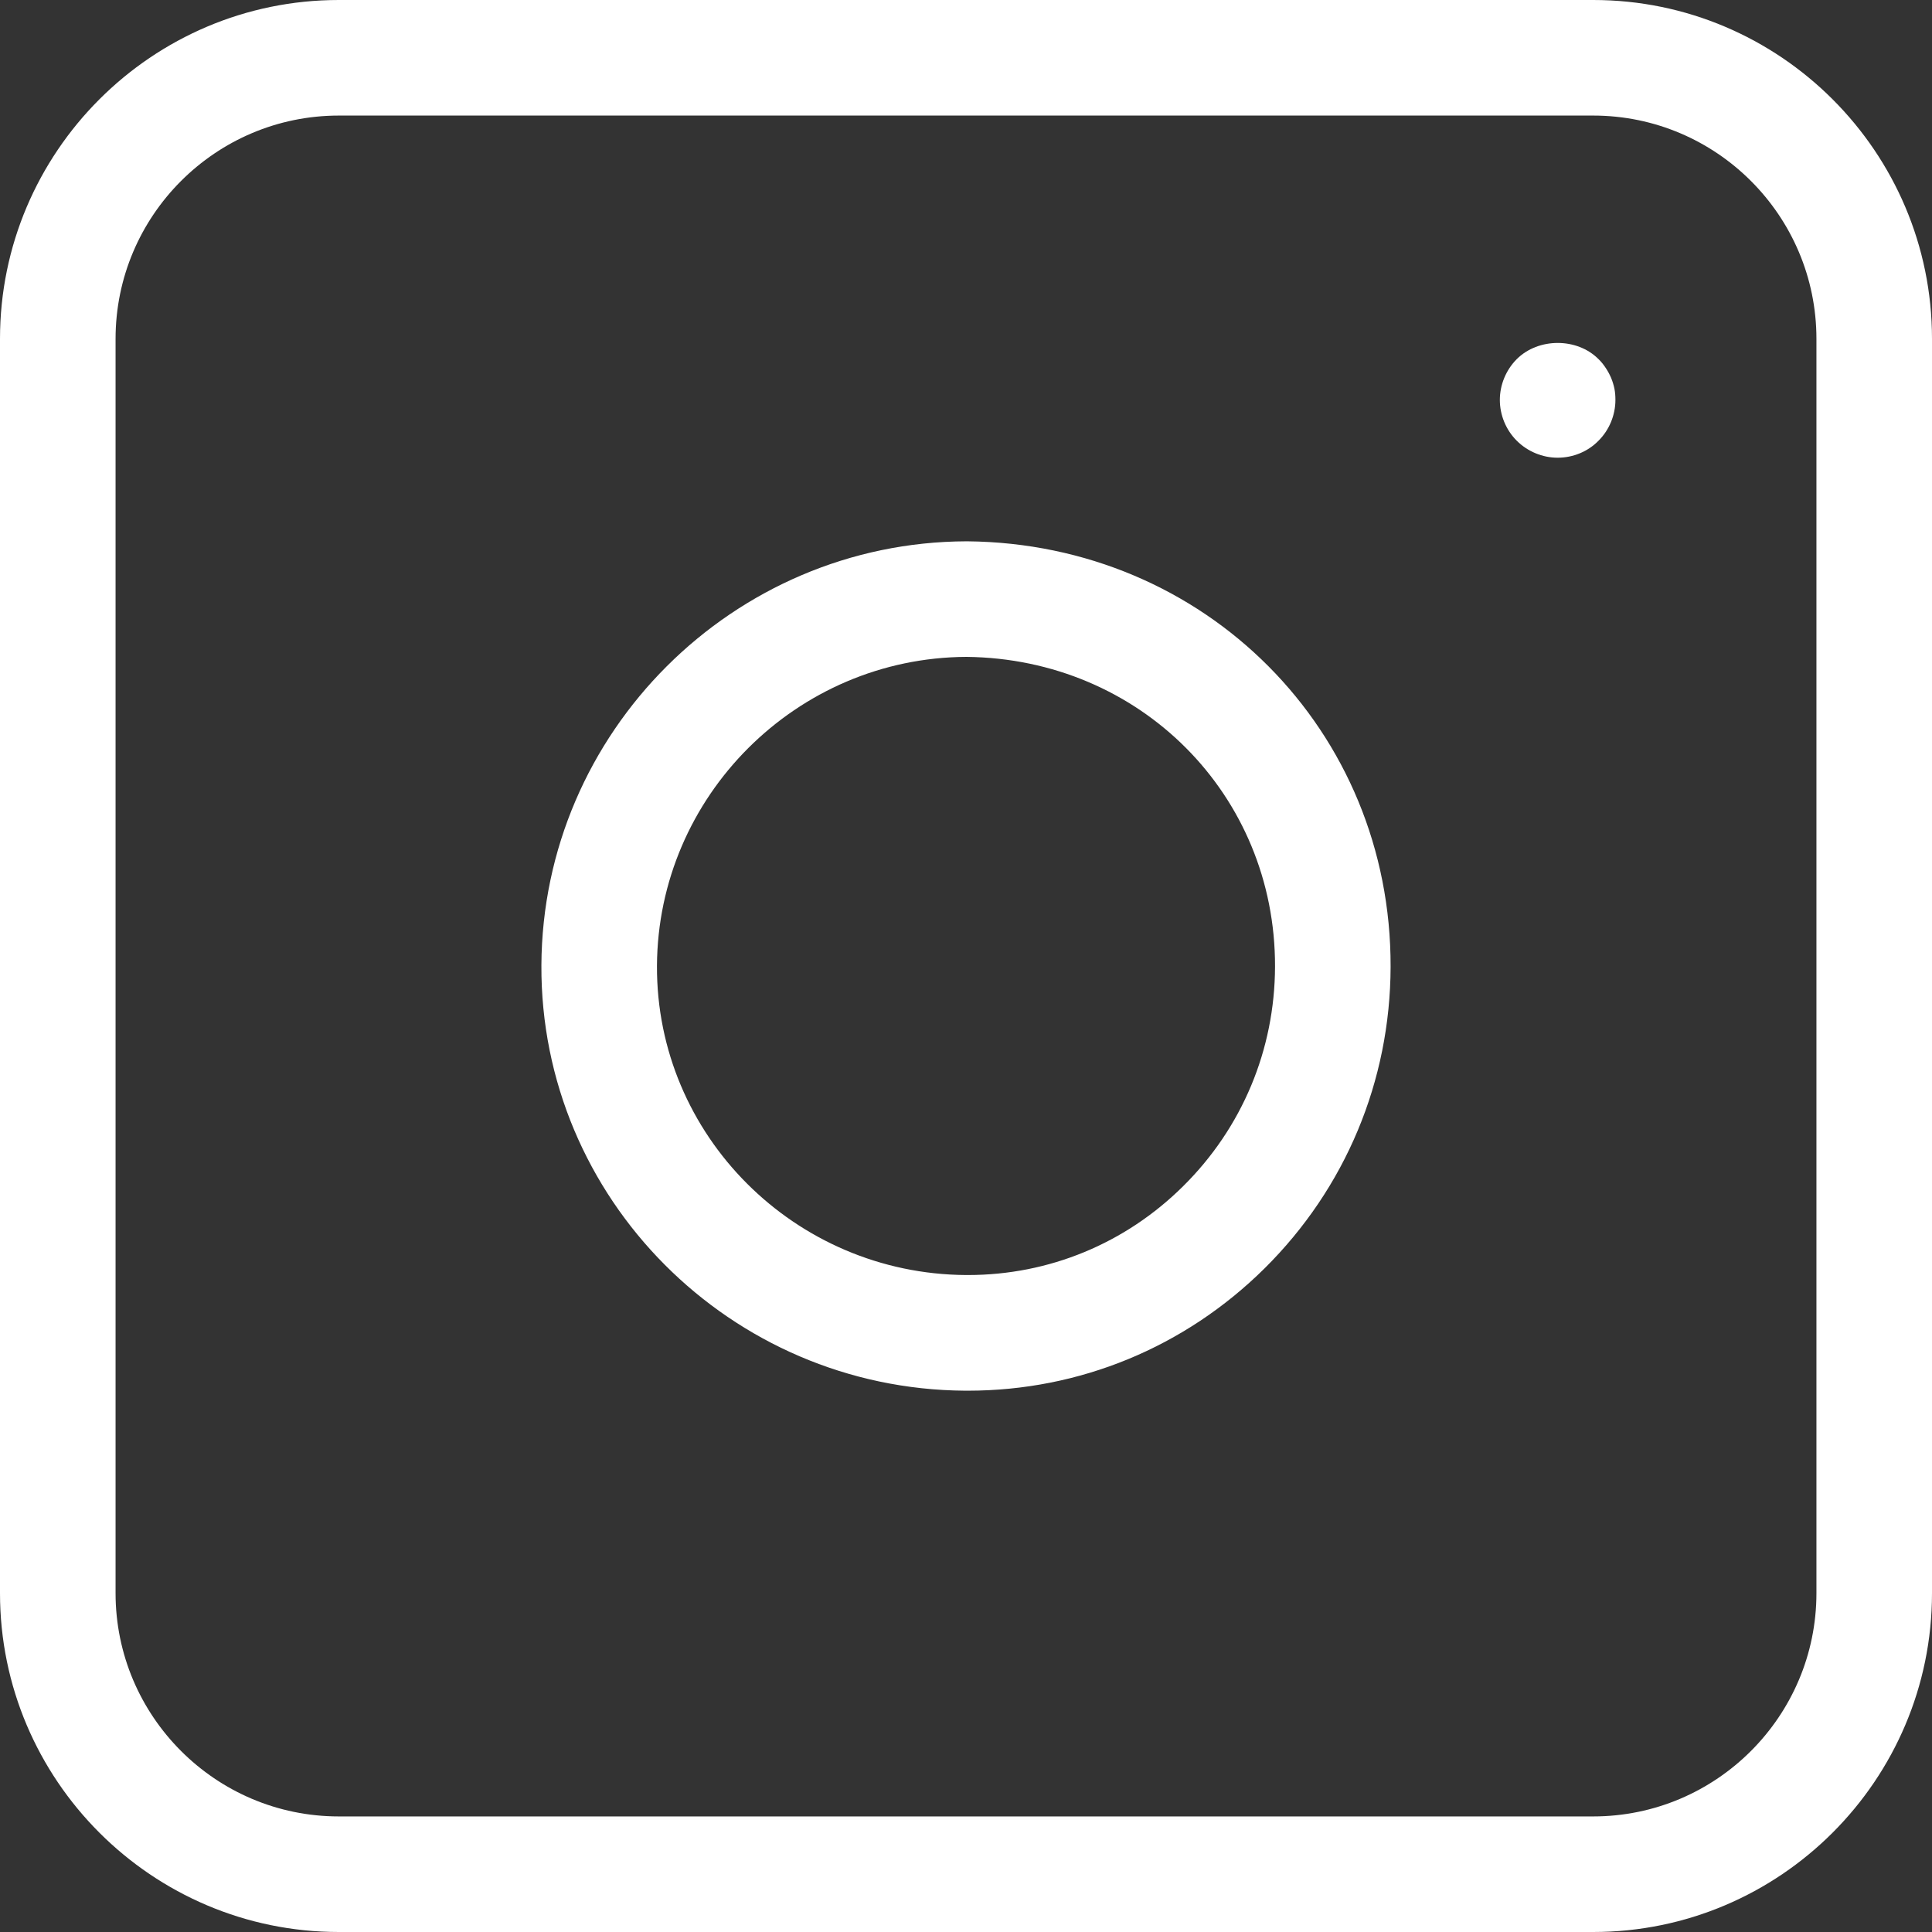
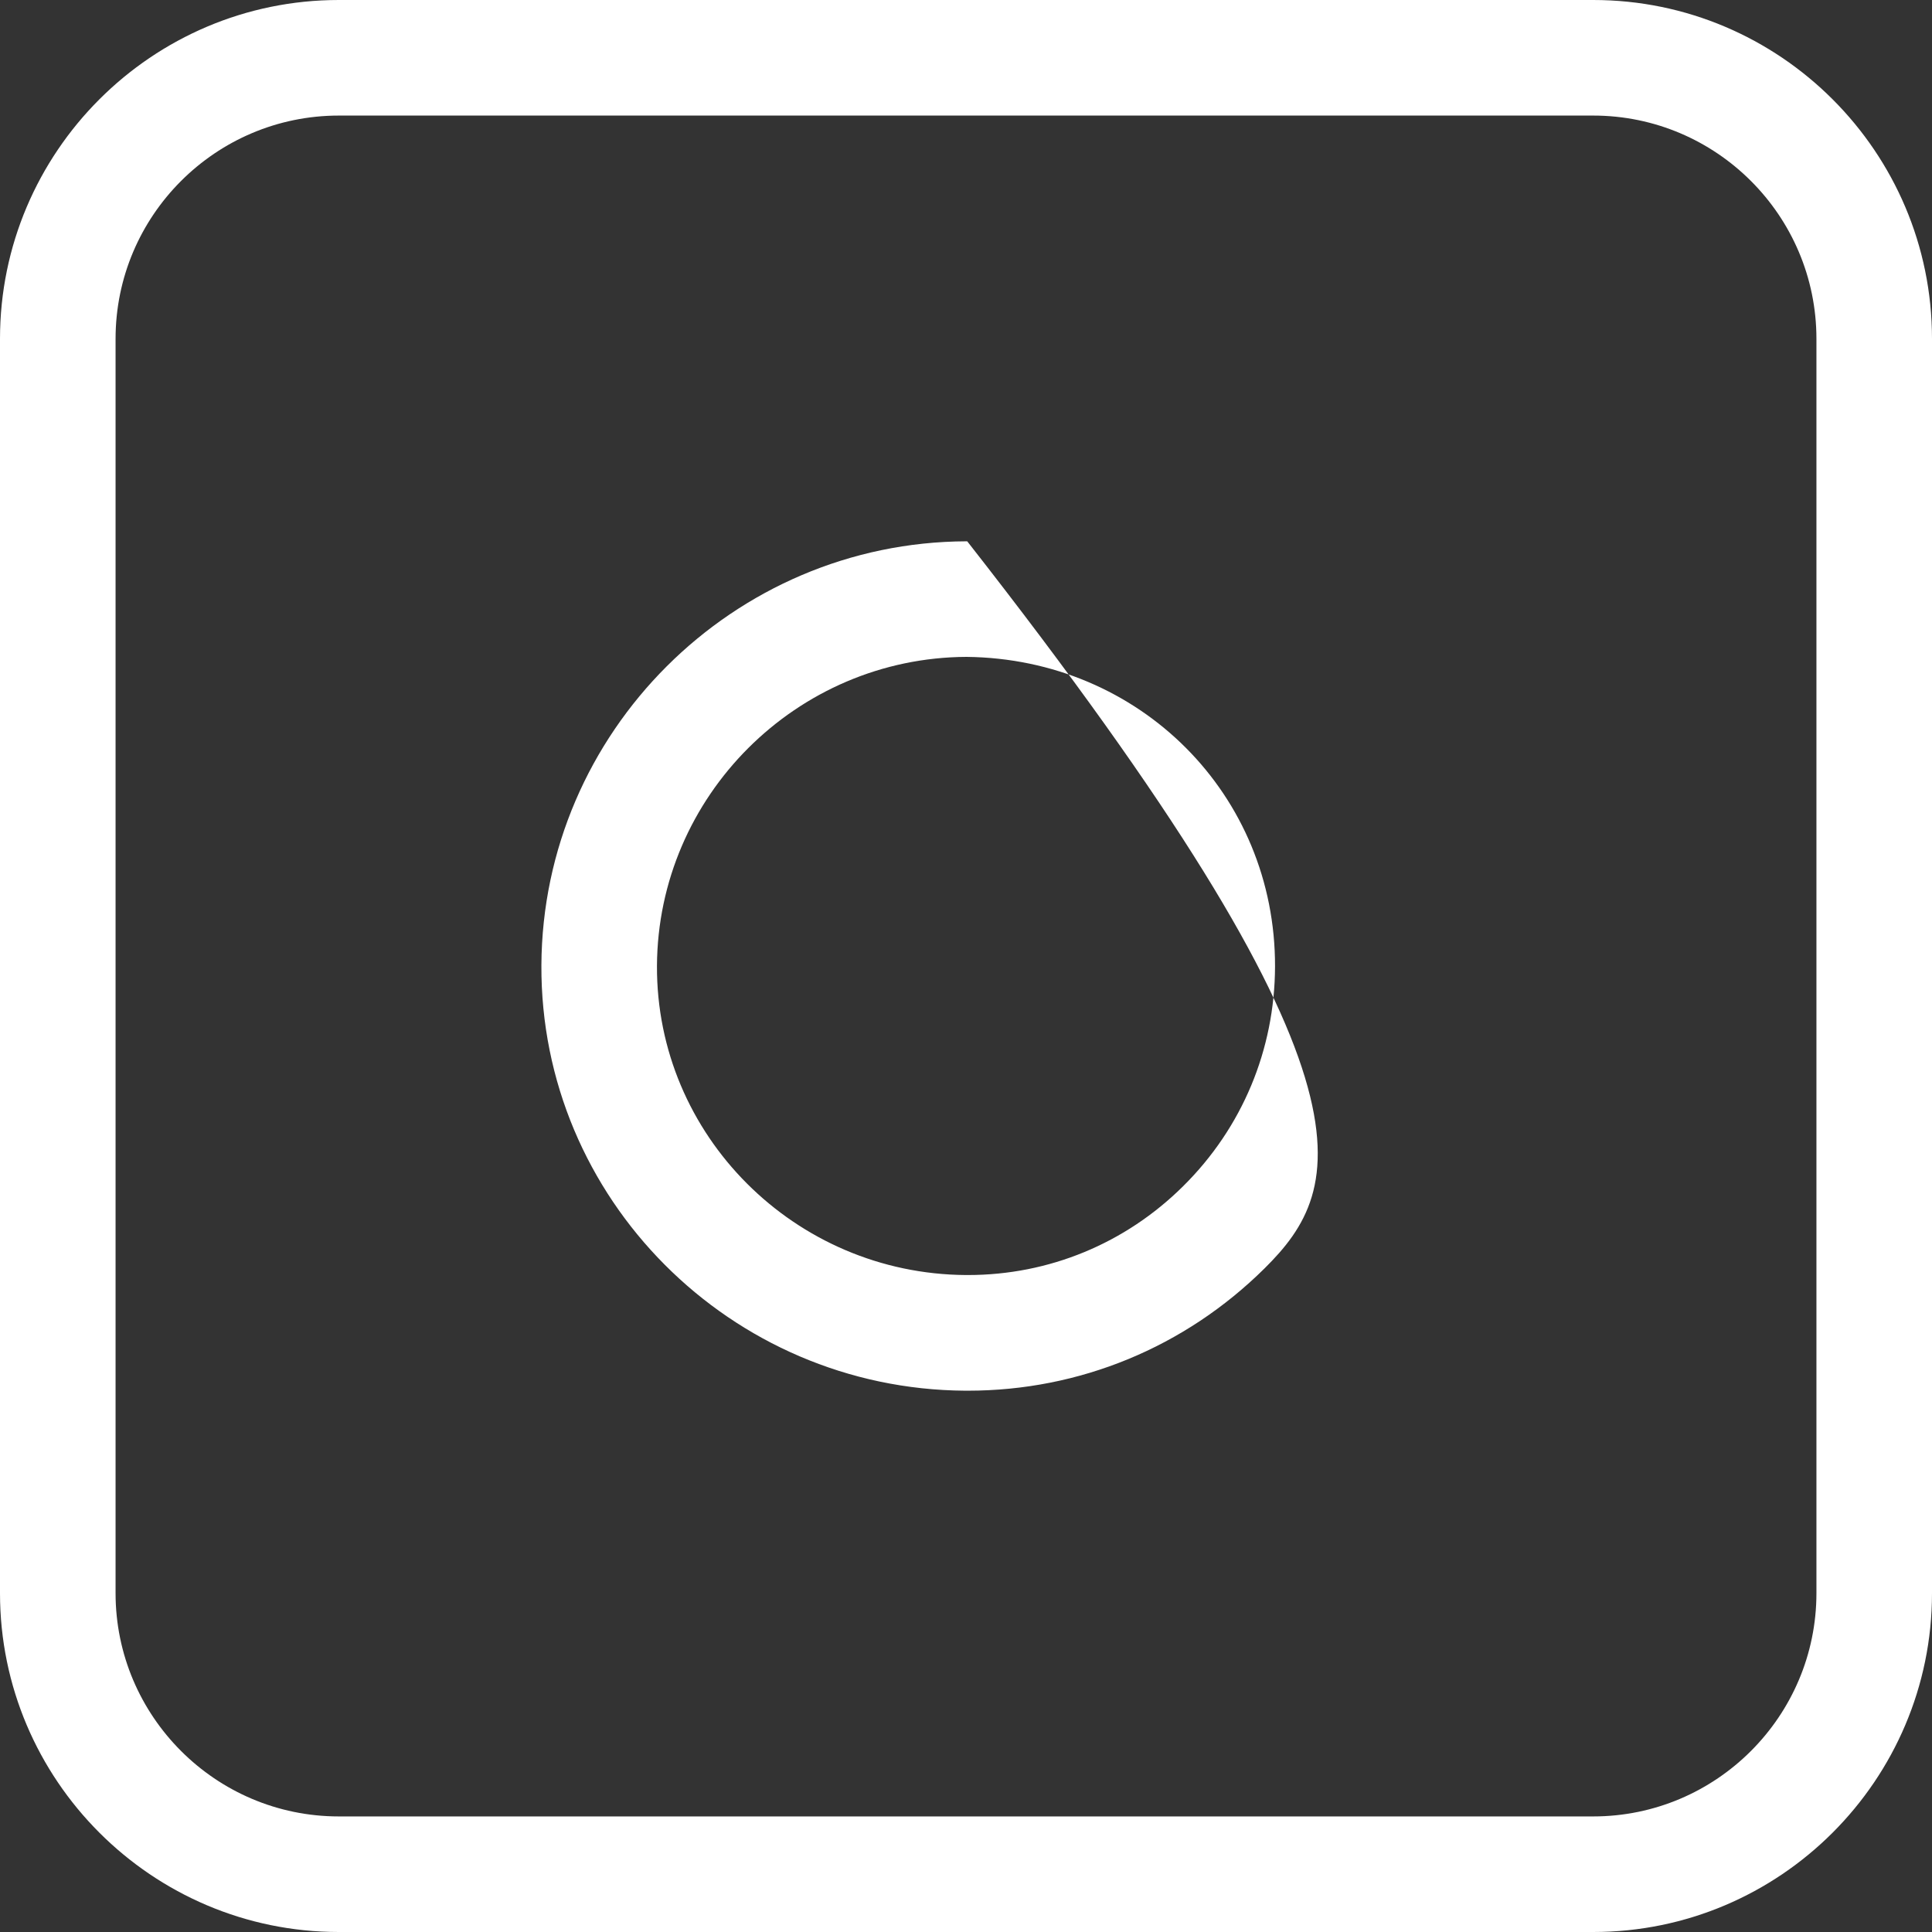
<svg xmlns="http://www.w3.org/2000/svg" width="22px" height="22px" viewBox="0 0 22 22" version="1.1">
  <rect x="0" y="0" width="22" height="22" fill="#333333" stroke="none" />
  <title>Instagram</title>
  <g id="Page-1" stroke="none" stroke-width="1" fill="none" fill-rule="evenodd">
    <g id="Desktop-–-En" transform="translate(-1315, -13)" fill="#FFFFFF">
      <g id="Instagram" transform="translate(1315, 13)">
        <path d="M3.858,1.316 C2.456,1.316 1.316,2.456 1.316,3.858 L1.316,18.142 C1.316,19.543 2.456,20.684 3.858,20.684 L18.142,20.684 C19.544,20.684 20.684,19.543 20.684,18.142 L20.684,3.858 C20.684,2.456 19.544,1.316 18.142,1.316 L3.858,1.316 Z M18.142,22 L3.858,22 C1.731,22 0,20.269 0,18.142 L0,3.858 C0,1.731 1.731,0 3.858,0 L18.142,0 C20.269,0 22,1.731 22,3.858 L22,18.142 C22,20.269 20.269,22 18.142,22 L18.142,22 Z" id="Fill-49" />
-         <path d="M11.006,7.48 C9.071,7.488 7.491,9.066 7.481,10.998 C7.472,12.927 9.05,14.506 10.998,14.519 L11.022,14.519 C11.944,14.519 12.814,14.161 13.473,13.507 C14.145,12.842 14.516,11.954 14.519,11.007 C14.524,9.049 12.981,7.501 11.006,7.48 M11.022,15.836 L10.989,15.836 C8.316,15.818 6.152,13.645 6.165,10.991 C6.178,8.338 8.349,6.172 11.006,6.164 C11.008,6.164 11.011,6.164 11.014,6.164 C13.725,6.189 15.843,8.318 15.835,11.011 C15.831,12.311 15.321,13.53 14.4,14.443 C13.492,15.342 12.293,15.836 11.022,15.836" id="Fill-51" />
-         <path d="M17.737,5.212 C17.565,5.212 17.395,5.142 17.272,5.019 C17.149,4.897 17.079,4.727 17.079,4.554 C17.079,4.382 17.149,4.212 17.272,4.089 C17.518,3.844 17.959,3.844 18.202,4.089 C18.234,4.119 18.261,4.154 18.284,4.189 C18.308,4.224 18.328,4.262 18.346,4.303 C18.363,4.344 18.375,4.385 18.384,4.426 C18.392,4.47 18.395,4.51 18.395,4.554 C18.395,4.727 18.325,4.897 18.202,5.019 C18.082,5.142 17.913,5.212 17.737,5.212" id="Fill-53" />
+         <path d="M11.006,7.48 C9.071,7.488 7.491,9.066 7.481,10.998 C7.472,12.927 9.05,14.506 10.998,14.519 L11.022,14.519 C11.944,14.519 12.814,14.161 13.473,13.507 C14.145,12.842 14.516,11.954 14.519,11.007 C14.524,9.049 12.981,7.501 11.006,7.48 M11.022,15.836 L10.989,15.836 C8.316,15.818 6.152,13.645 6.165,10.991 C6.178,8.338 8.349,6.172 11.006,6.164 C11.008,6.164 11.011,6.164 11.014,6.164 C15.831,12.311 15.321,13.53 14.4,14.443 C13.492,15.342 12.293,15.836 11.022,15.836" id="Fill-51" />
      </g>
    </g>
  </g>
</svg>